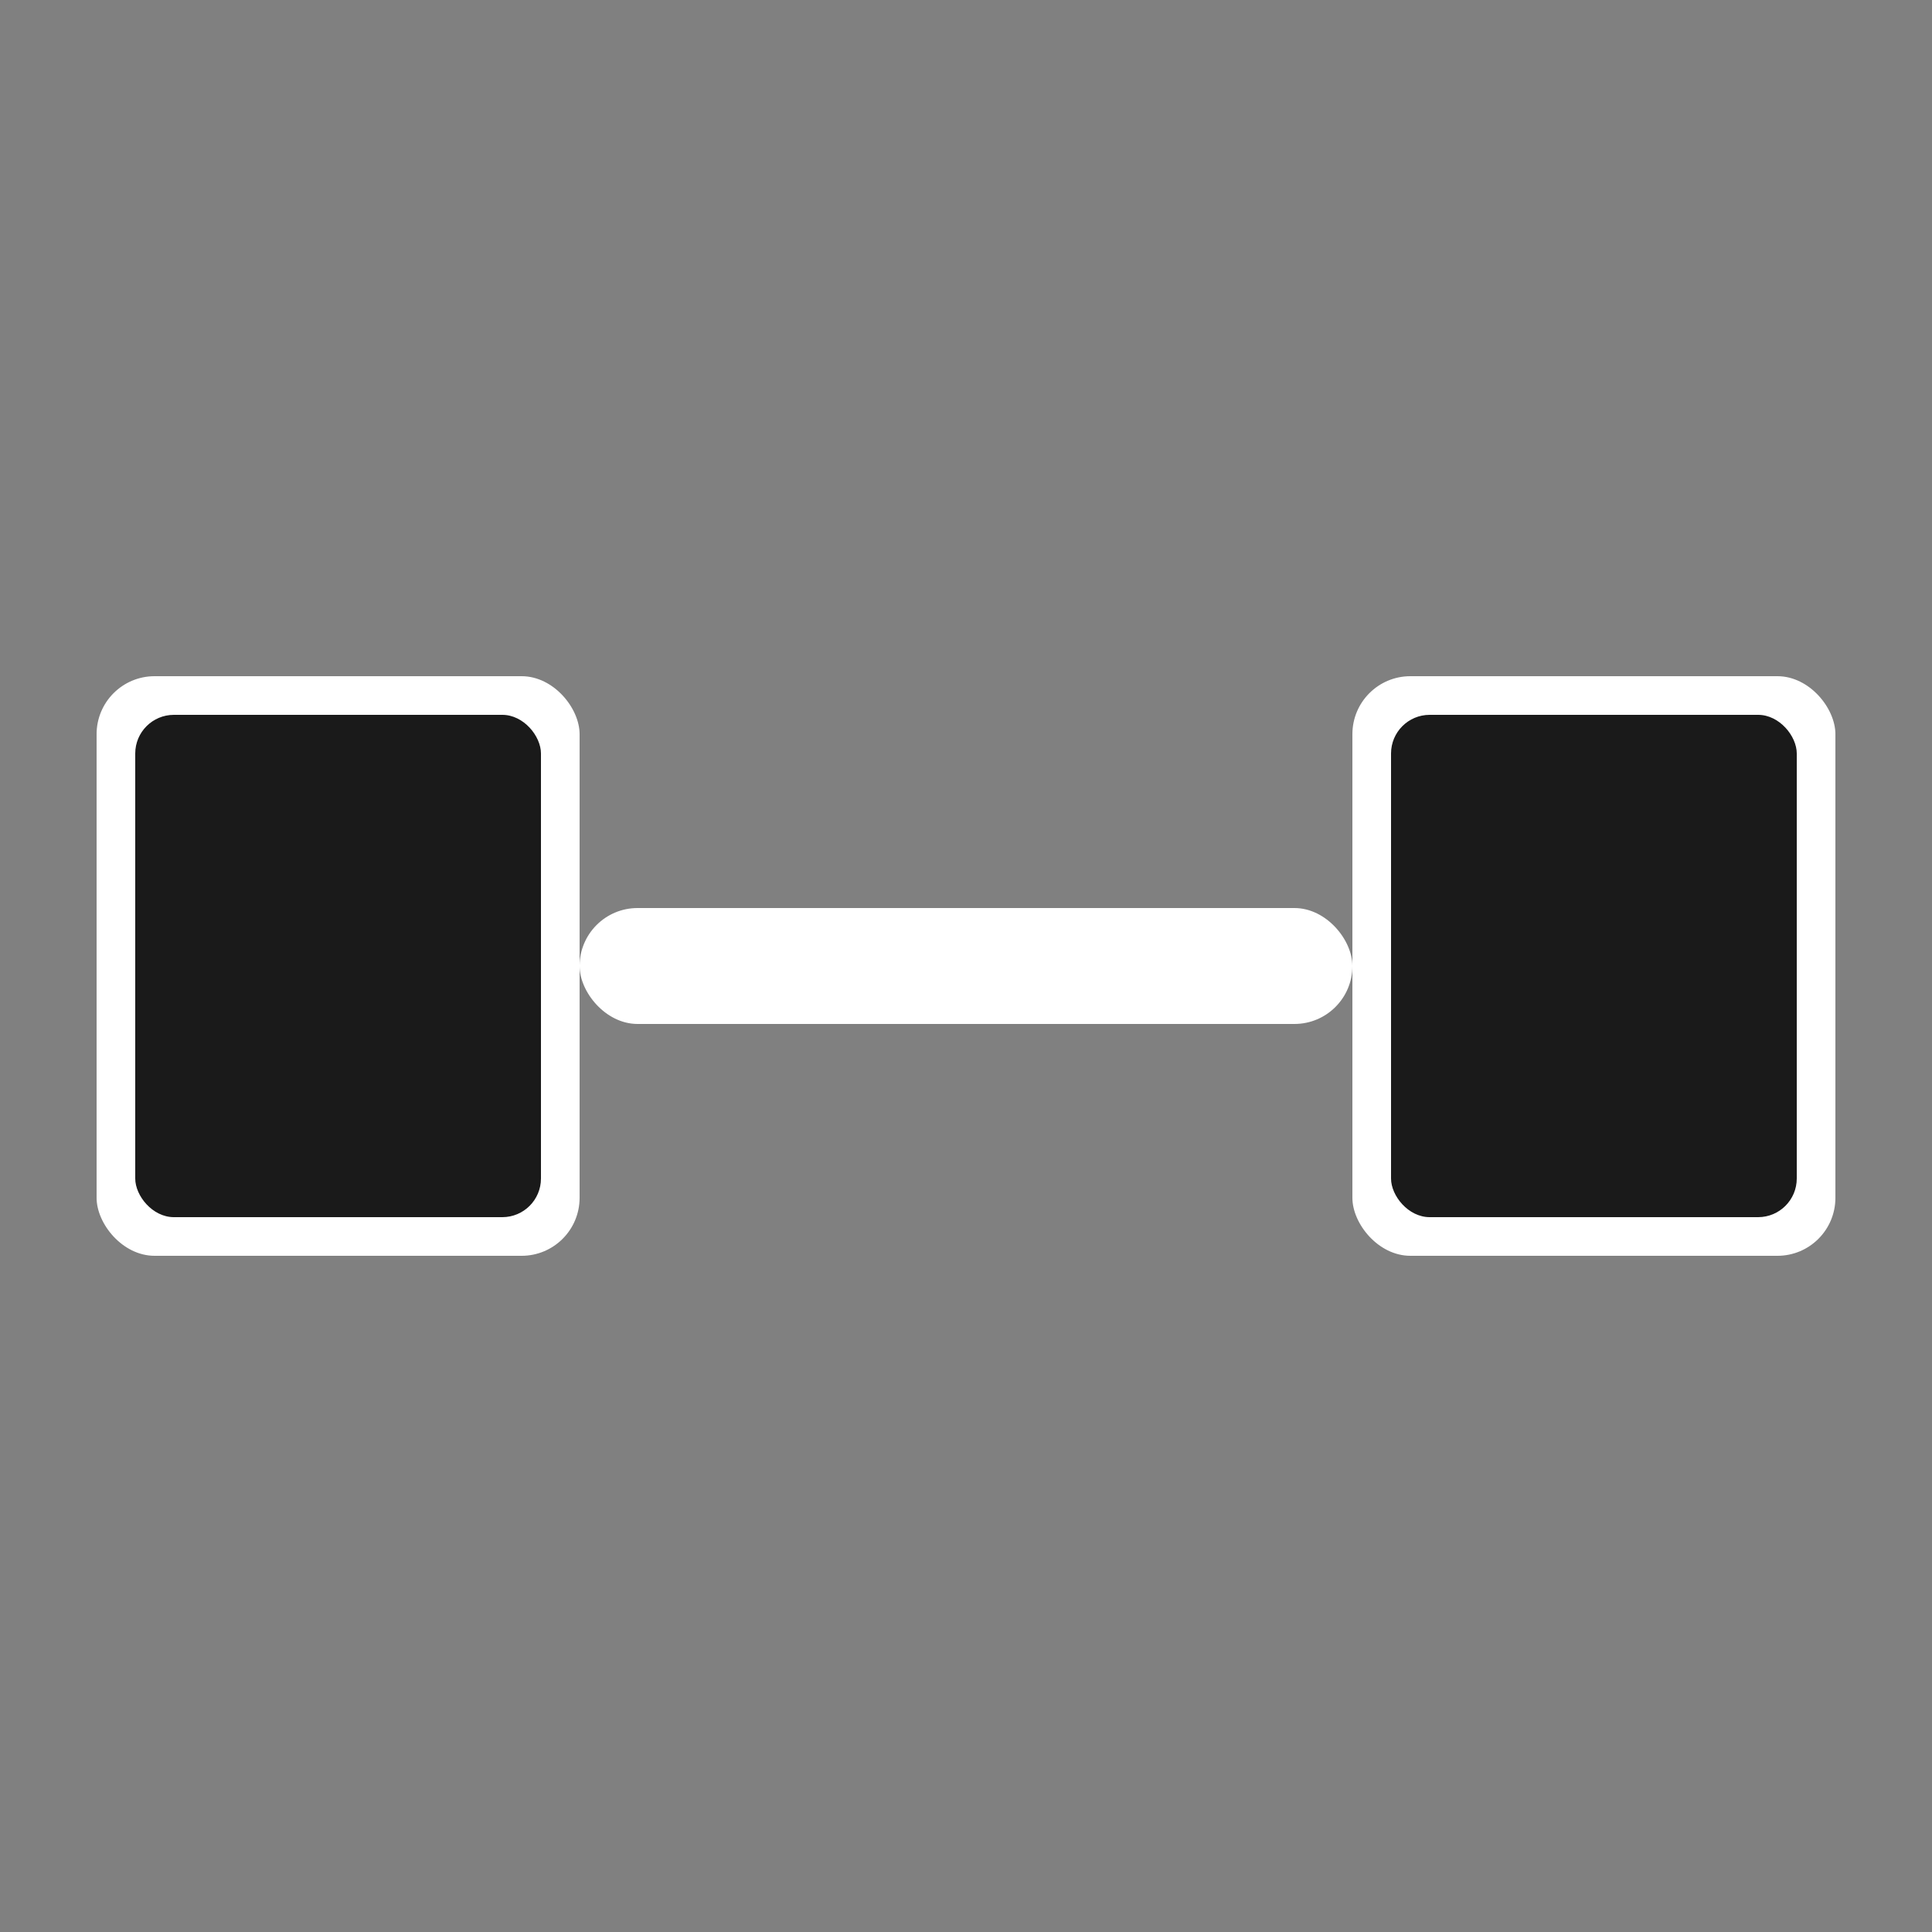
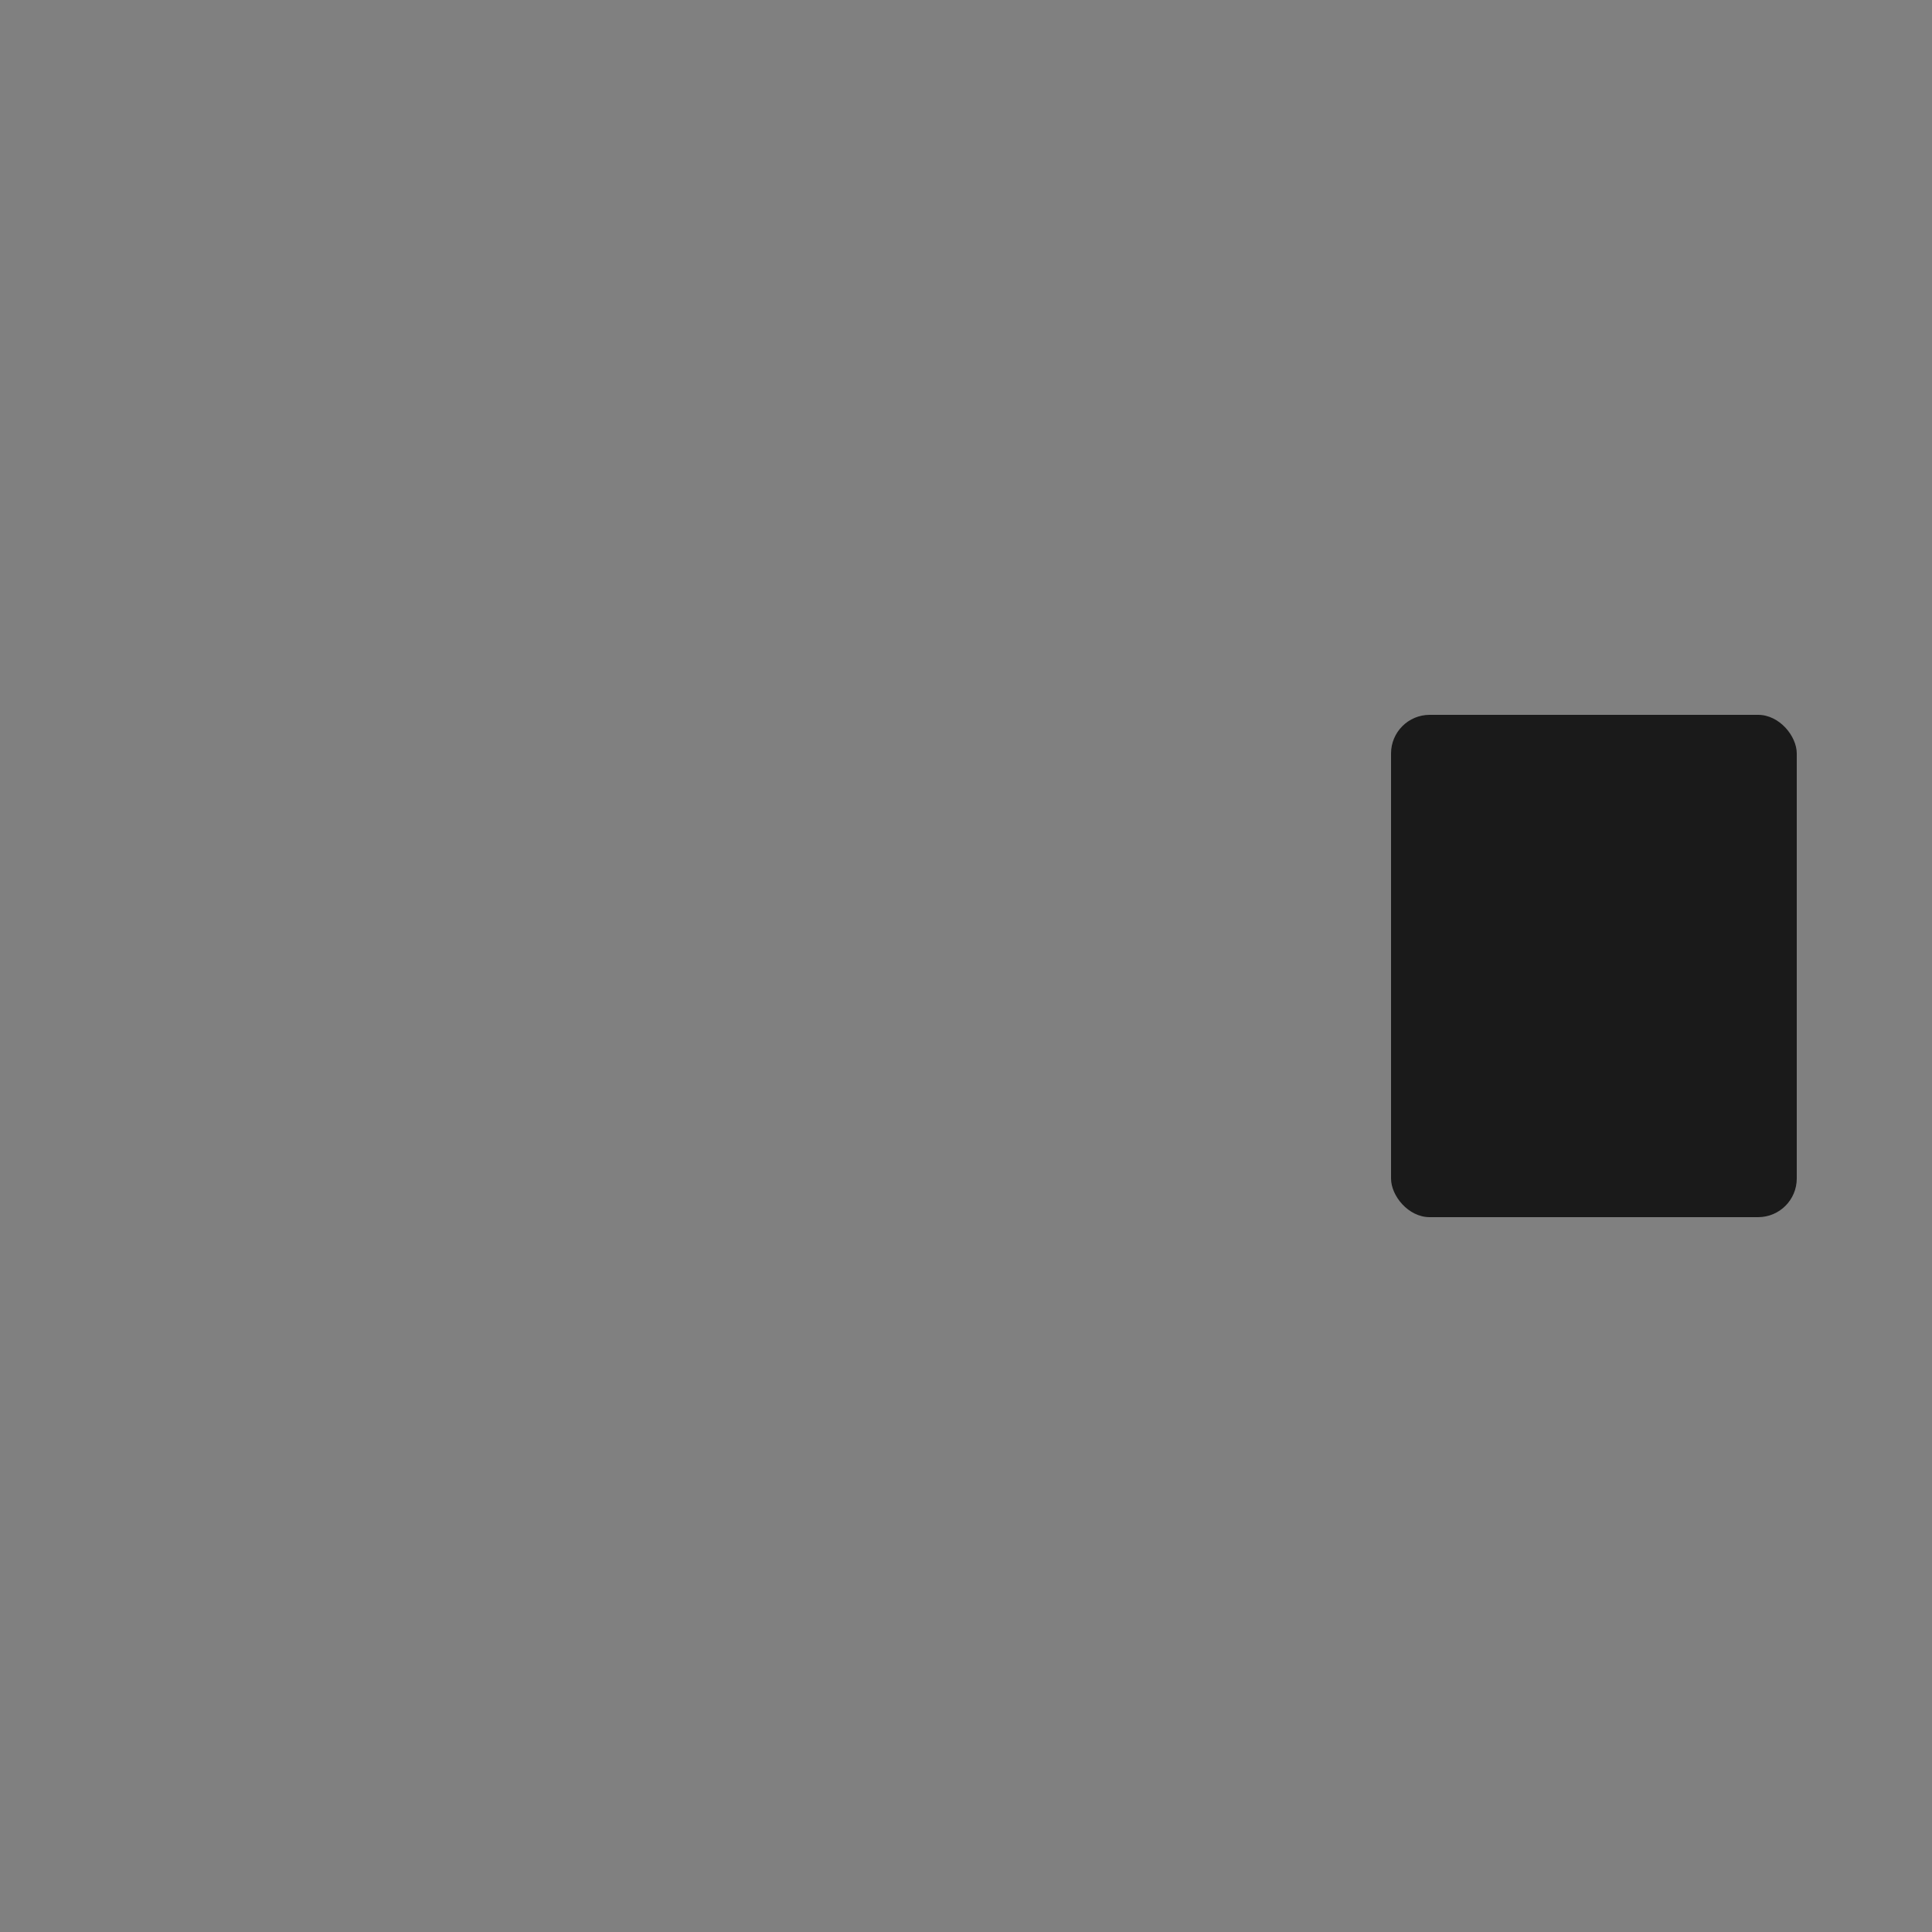
<svg xmlns="http://www.w3.org/2000/svg" viewBox="0 0 100 100" fill="none">
  <rect x="0" y="0" width="100" height="100" fill="#808080" stroke="none" />
-   <rect x="5" y="35" width="25" height="30" rx="3" fill="#ffffff" />
-   <rect x="7" y="37" width="21" height="26" rx="2" fill="#1a1a1a" />
-   <rect x="30" y="47" width="40" height="6" rx="3" fill="#ffffff" />
-   <rect x="70" y="35" width="25" height="30" rx="3" fill="#ffffff" />
  <rect x="72" y="37" width="21" height="26" rx="2" fill="#1a1a1a" />
</svg>